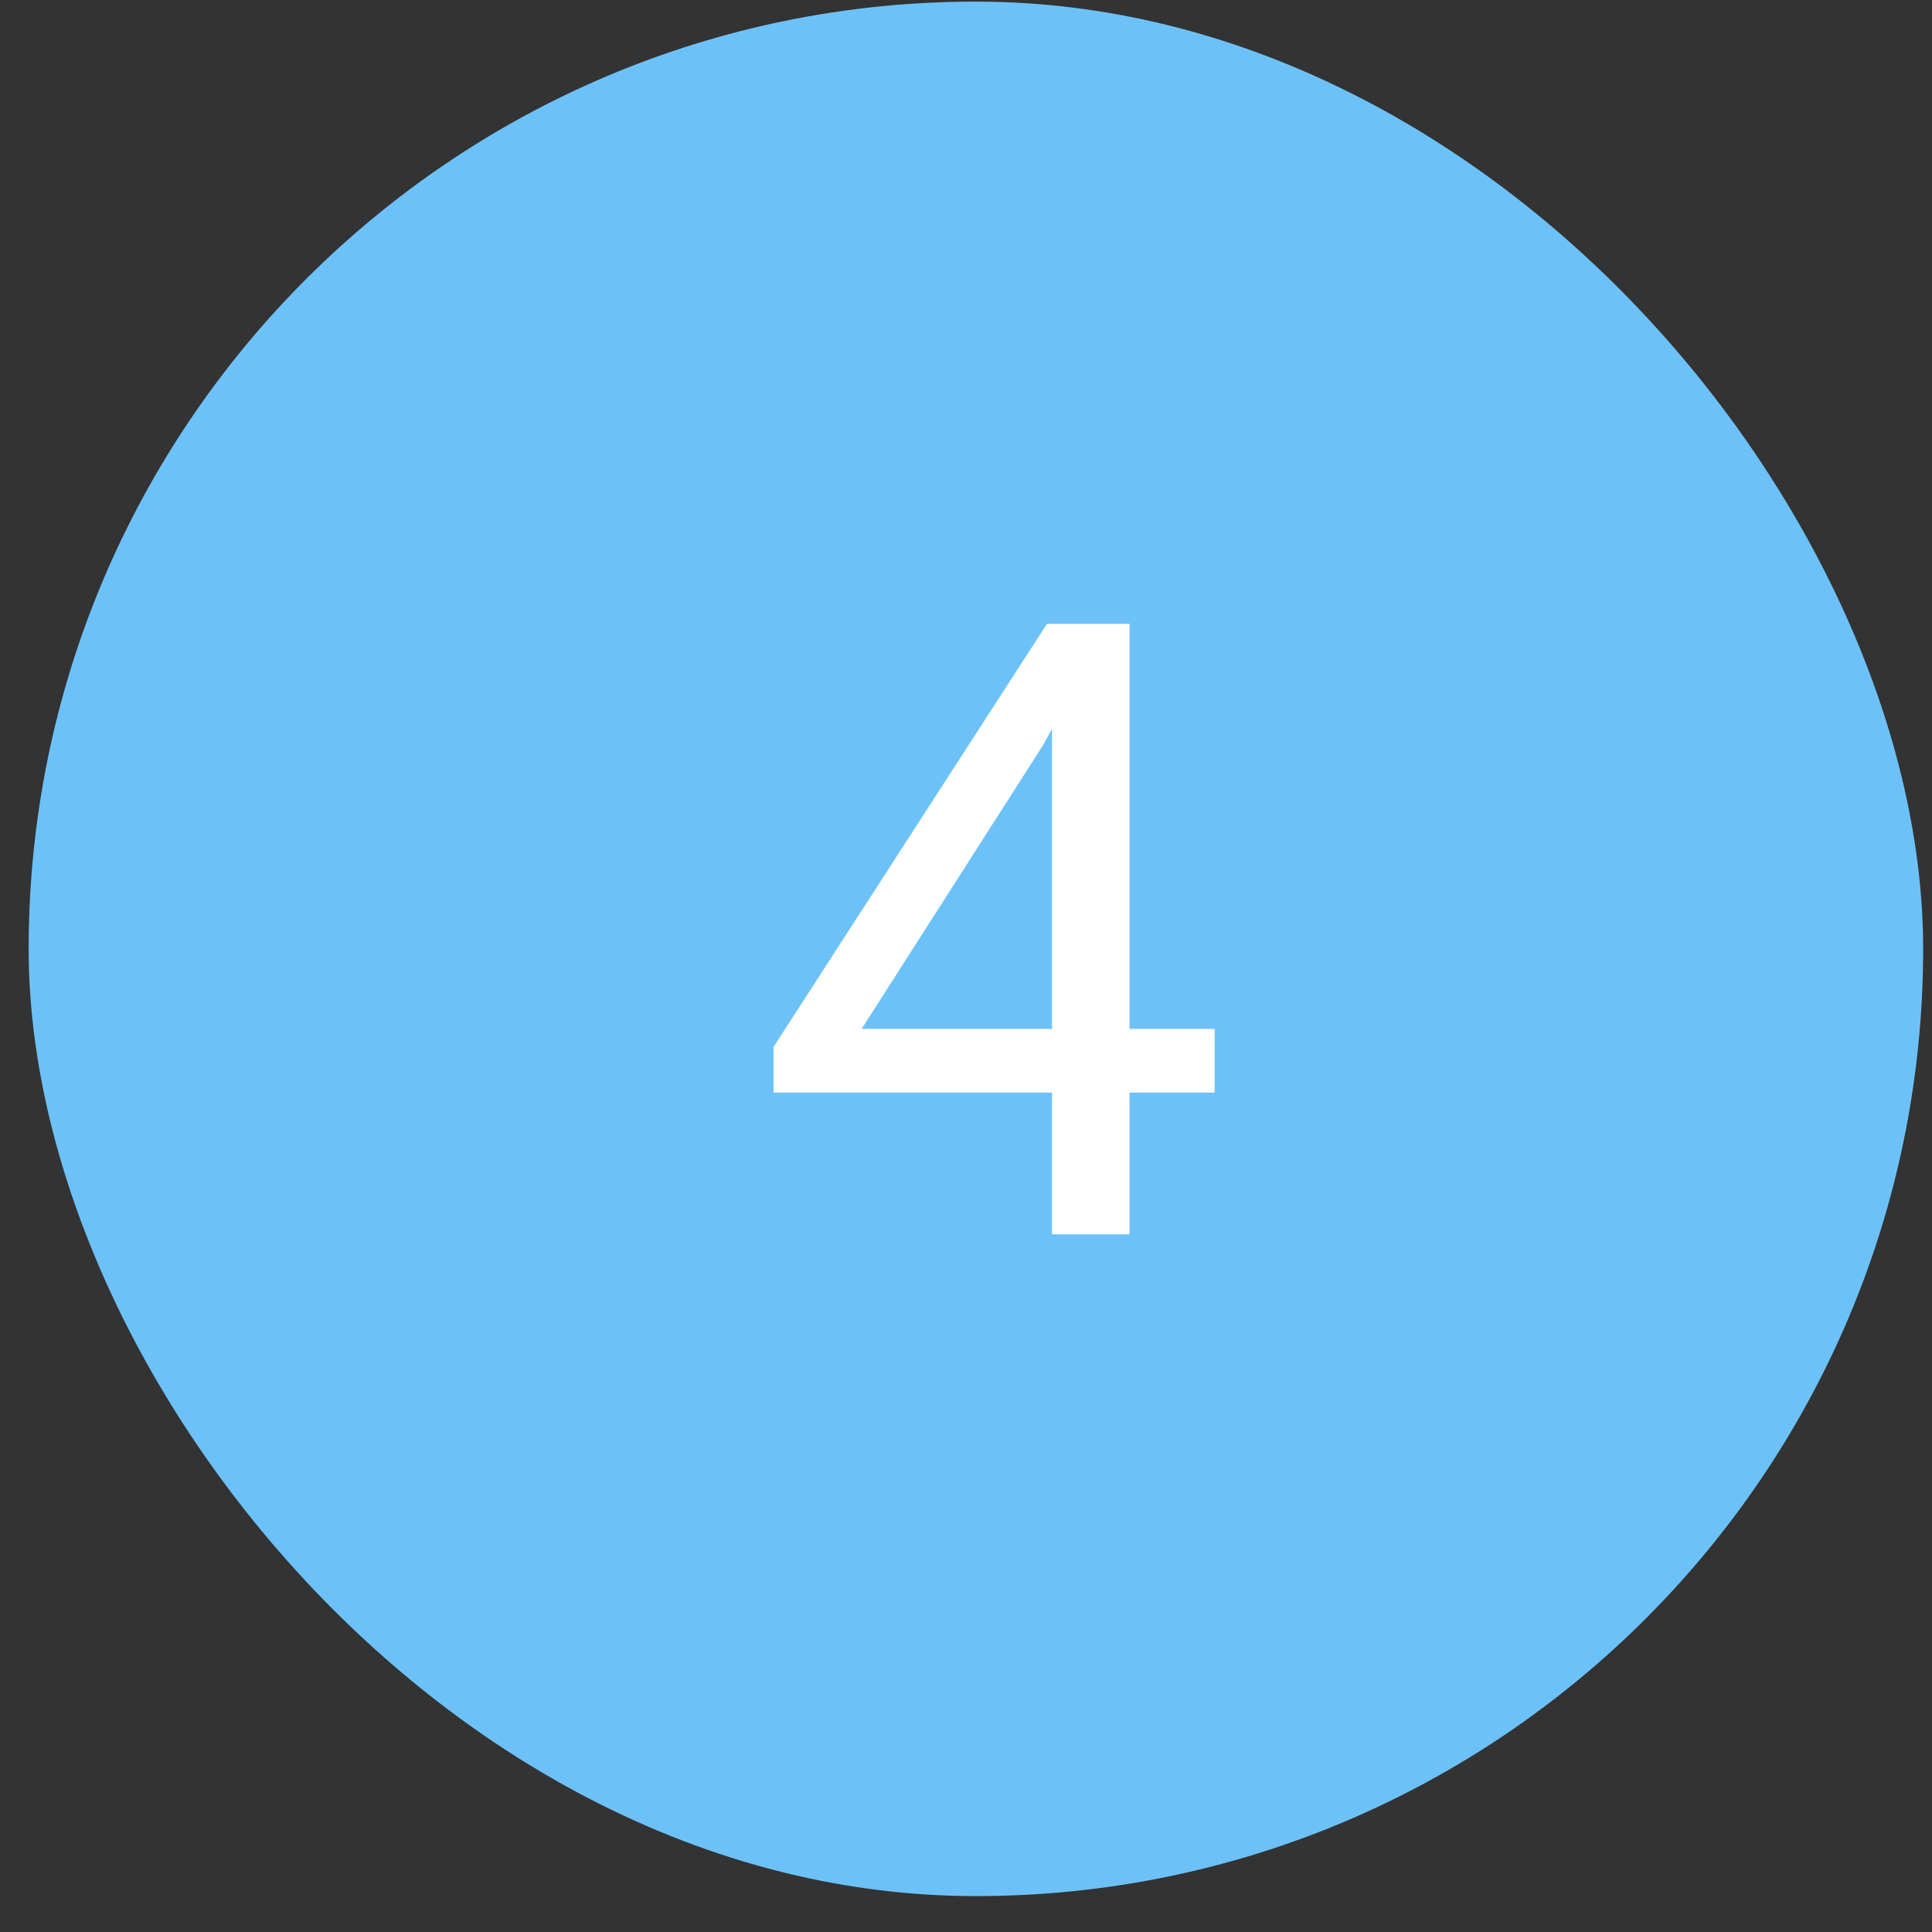
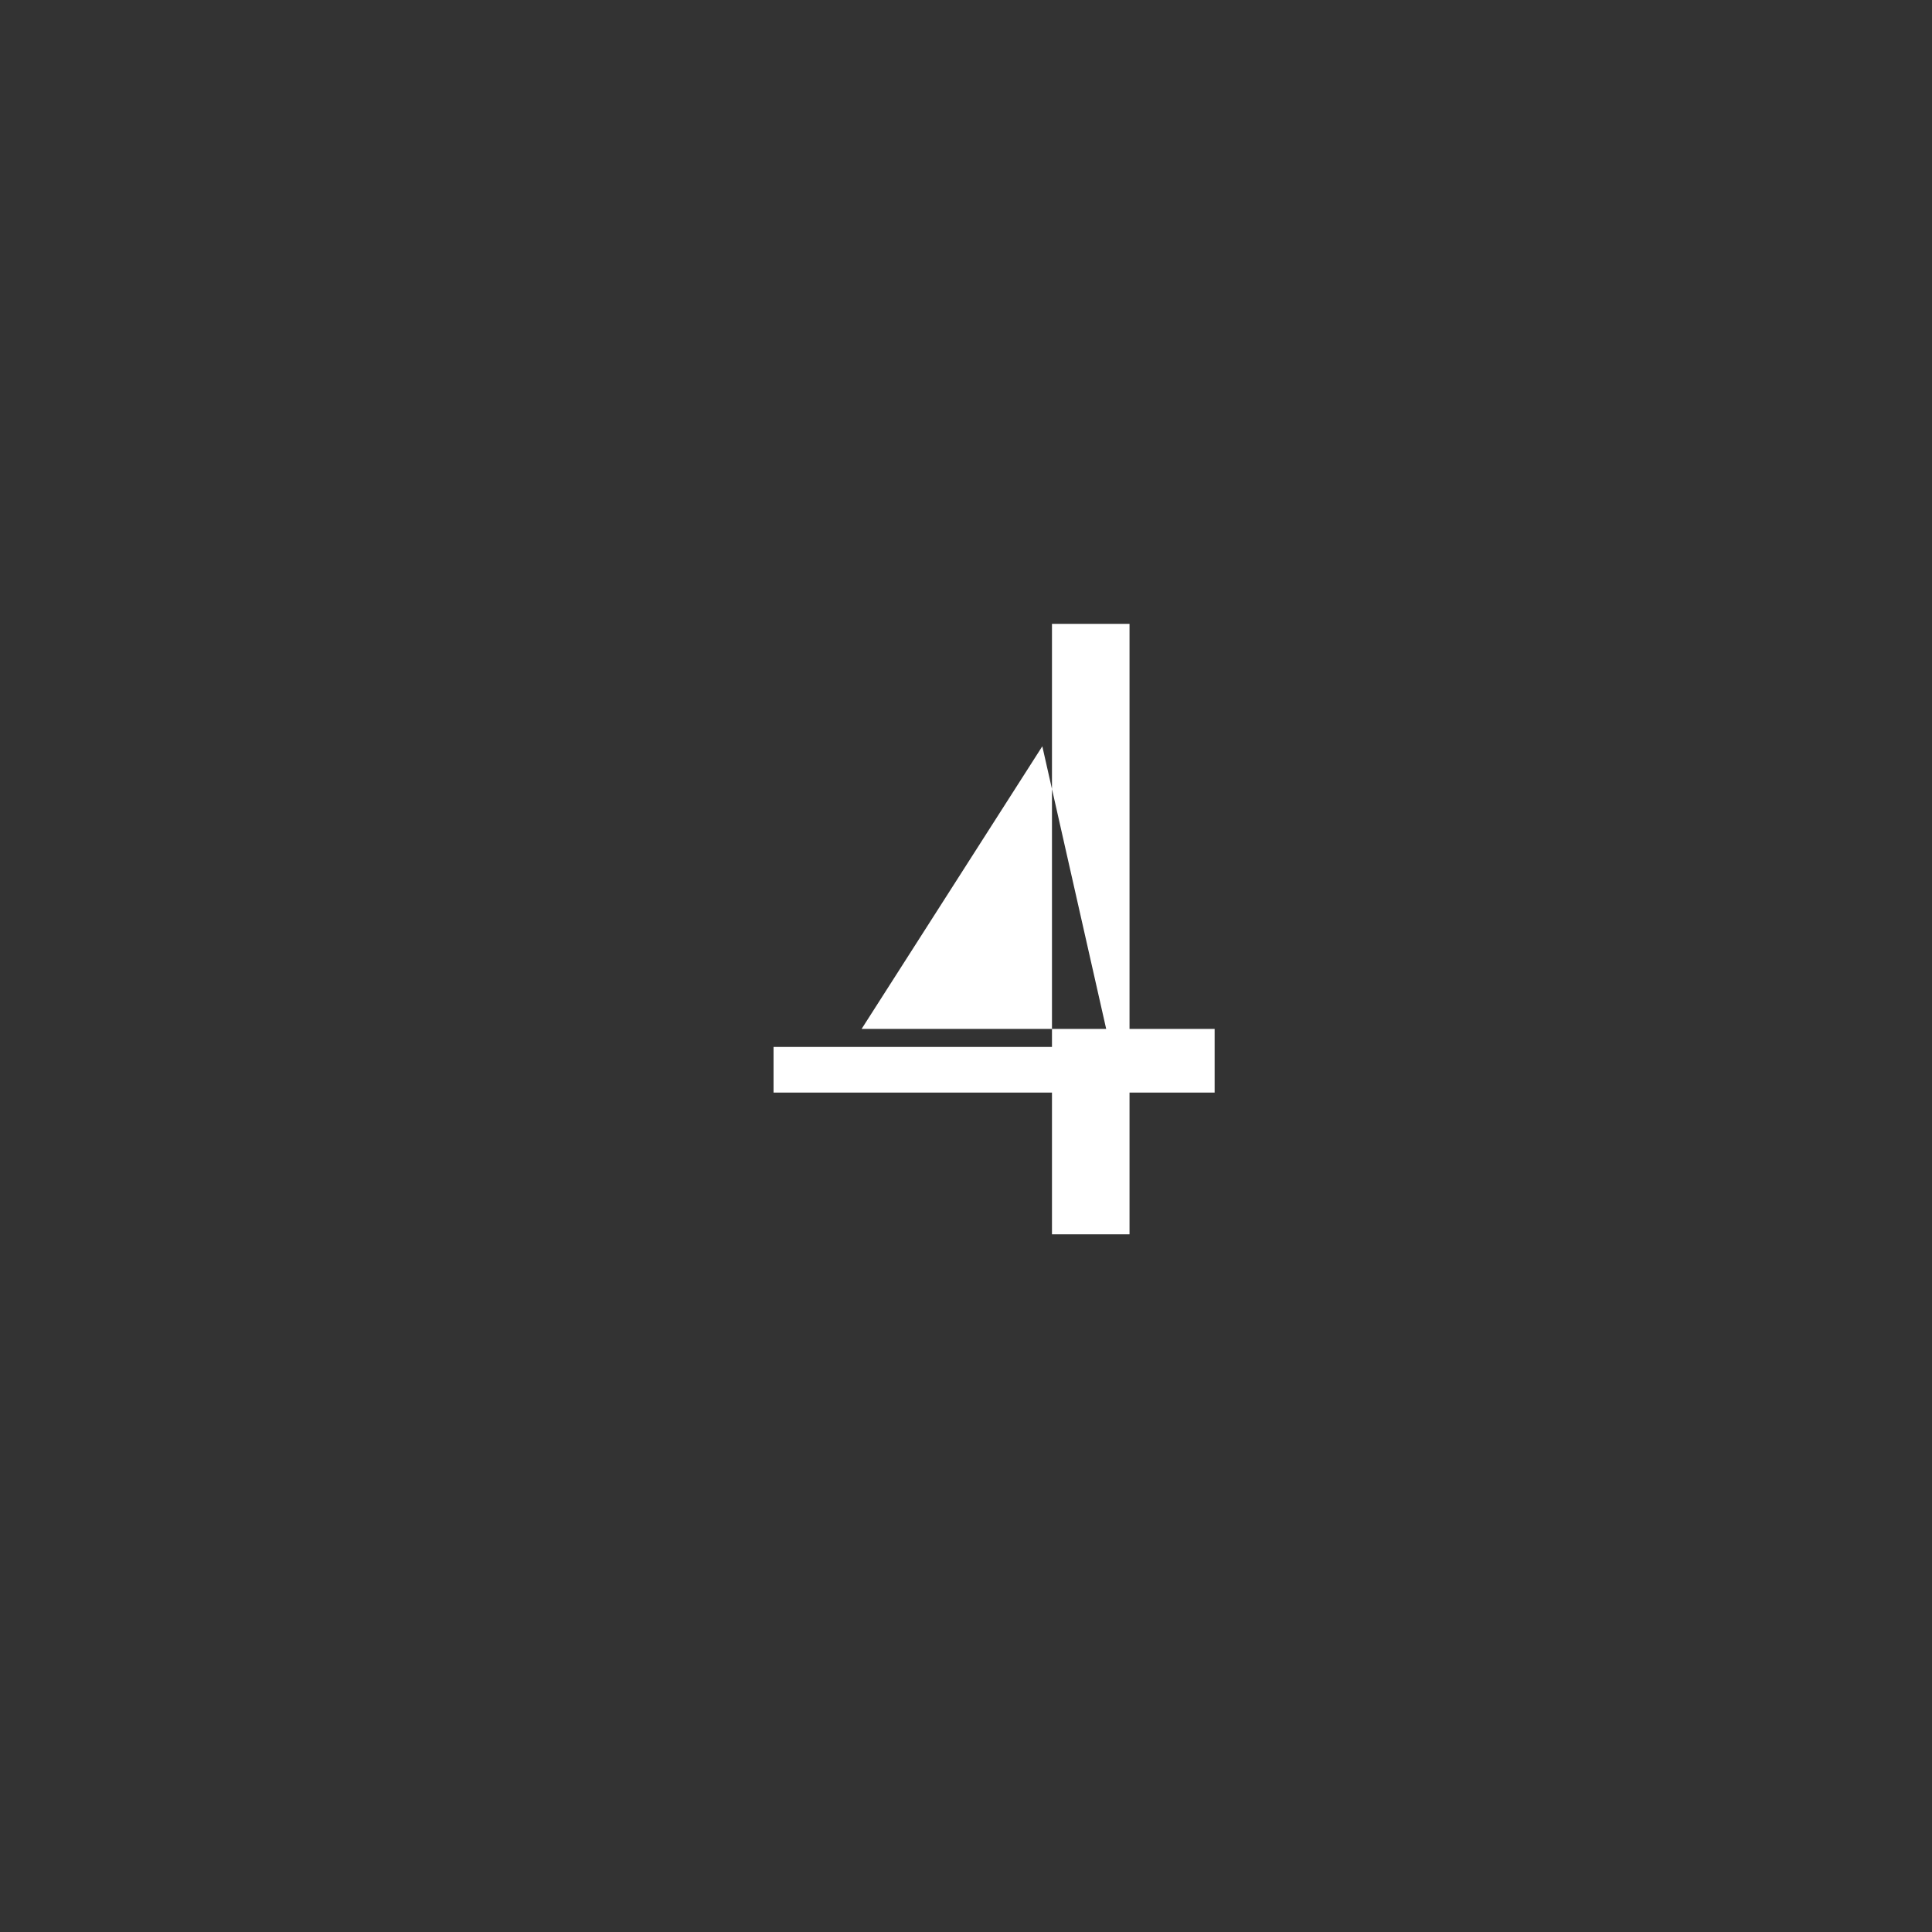
<svg xmlns="http://www.w3.org/2000/svg" width="36" height="36" viewBox="0 0 36 36" fill="none">
  <rect x="0" y="0" width="36" height="36" fill="#333333" stroke="none" />
-   <rect x="0.534" y="0.03" width="35.301" height="35.301" rx="17.651" fill="#6CC2F8" />
-   <path d="M22.633 19.172V20.359H14.414V19.508L19.508 11.625H20.688L19.422 13.906L16.055 19.172H22.633ZM21.047 11.625V23H19.602V11.625H21.047Z" fill="white" />
+   <path d="M22.633 19.172V20.359H14.414V19.508H20.688L19.422 13.906L16.055 19.172H22.633ZM21.047 11.625V23H19.602V11.625H21.047Z" fill="white" />
</svg>